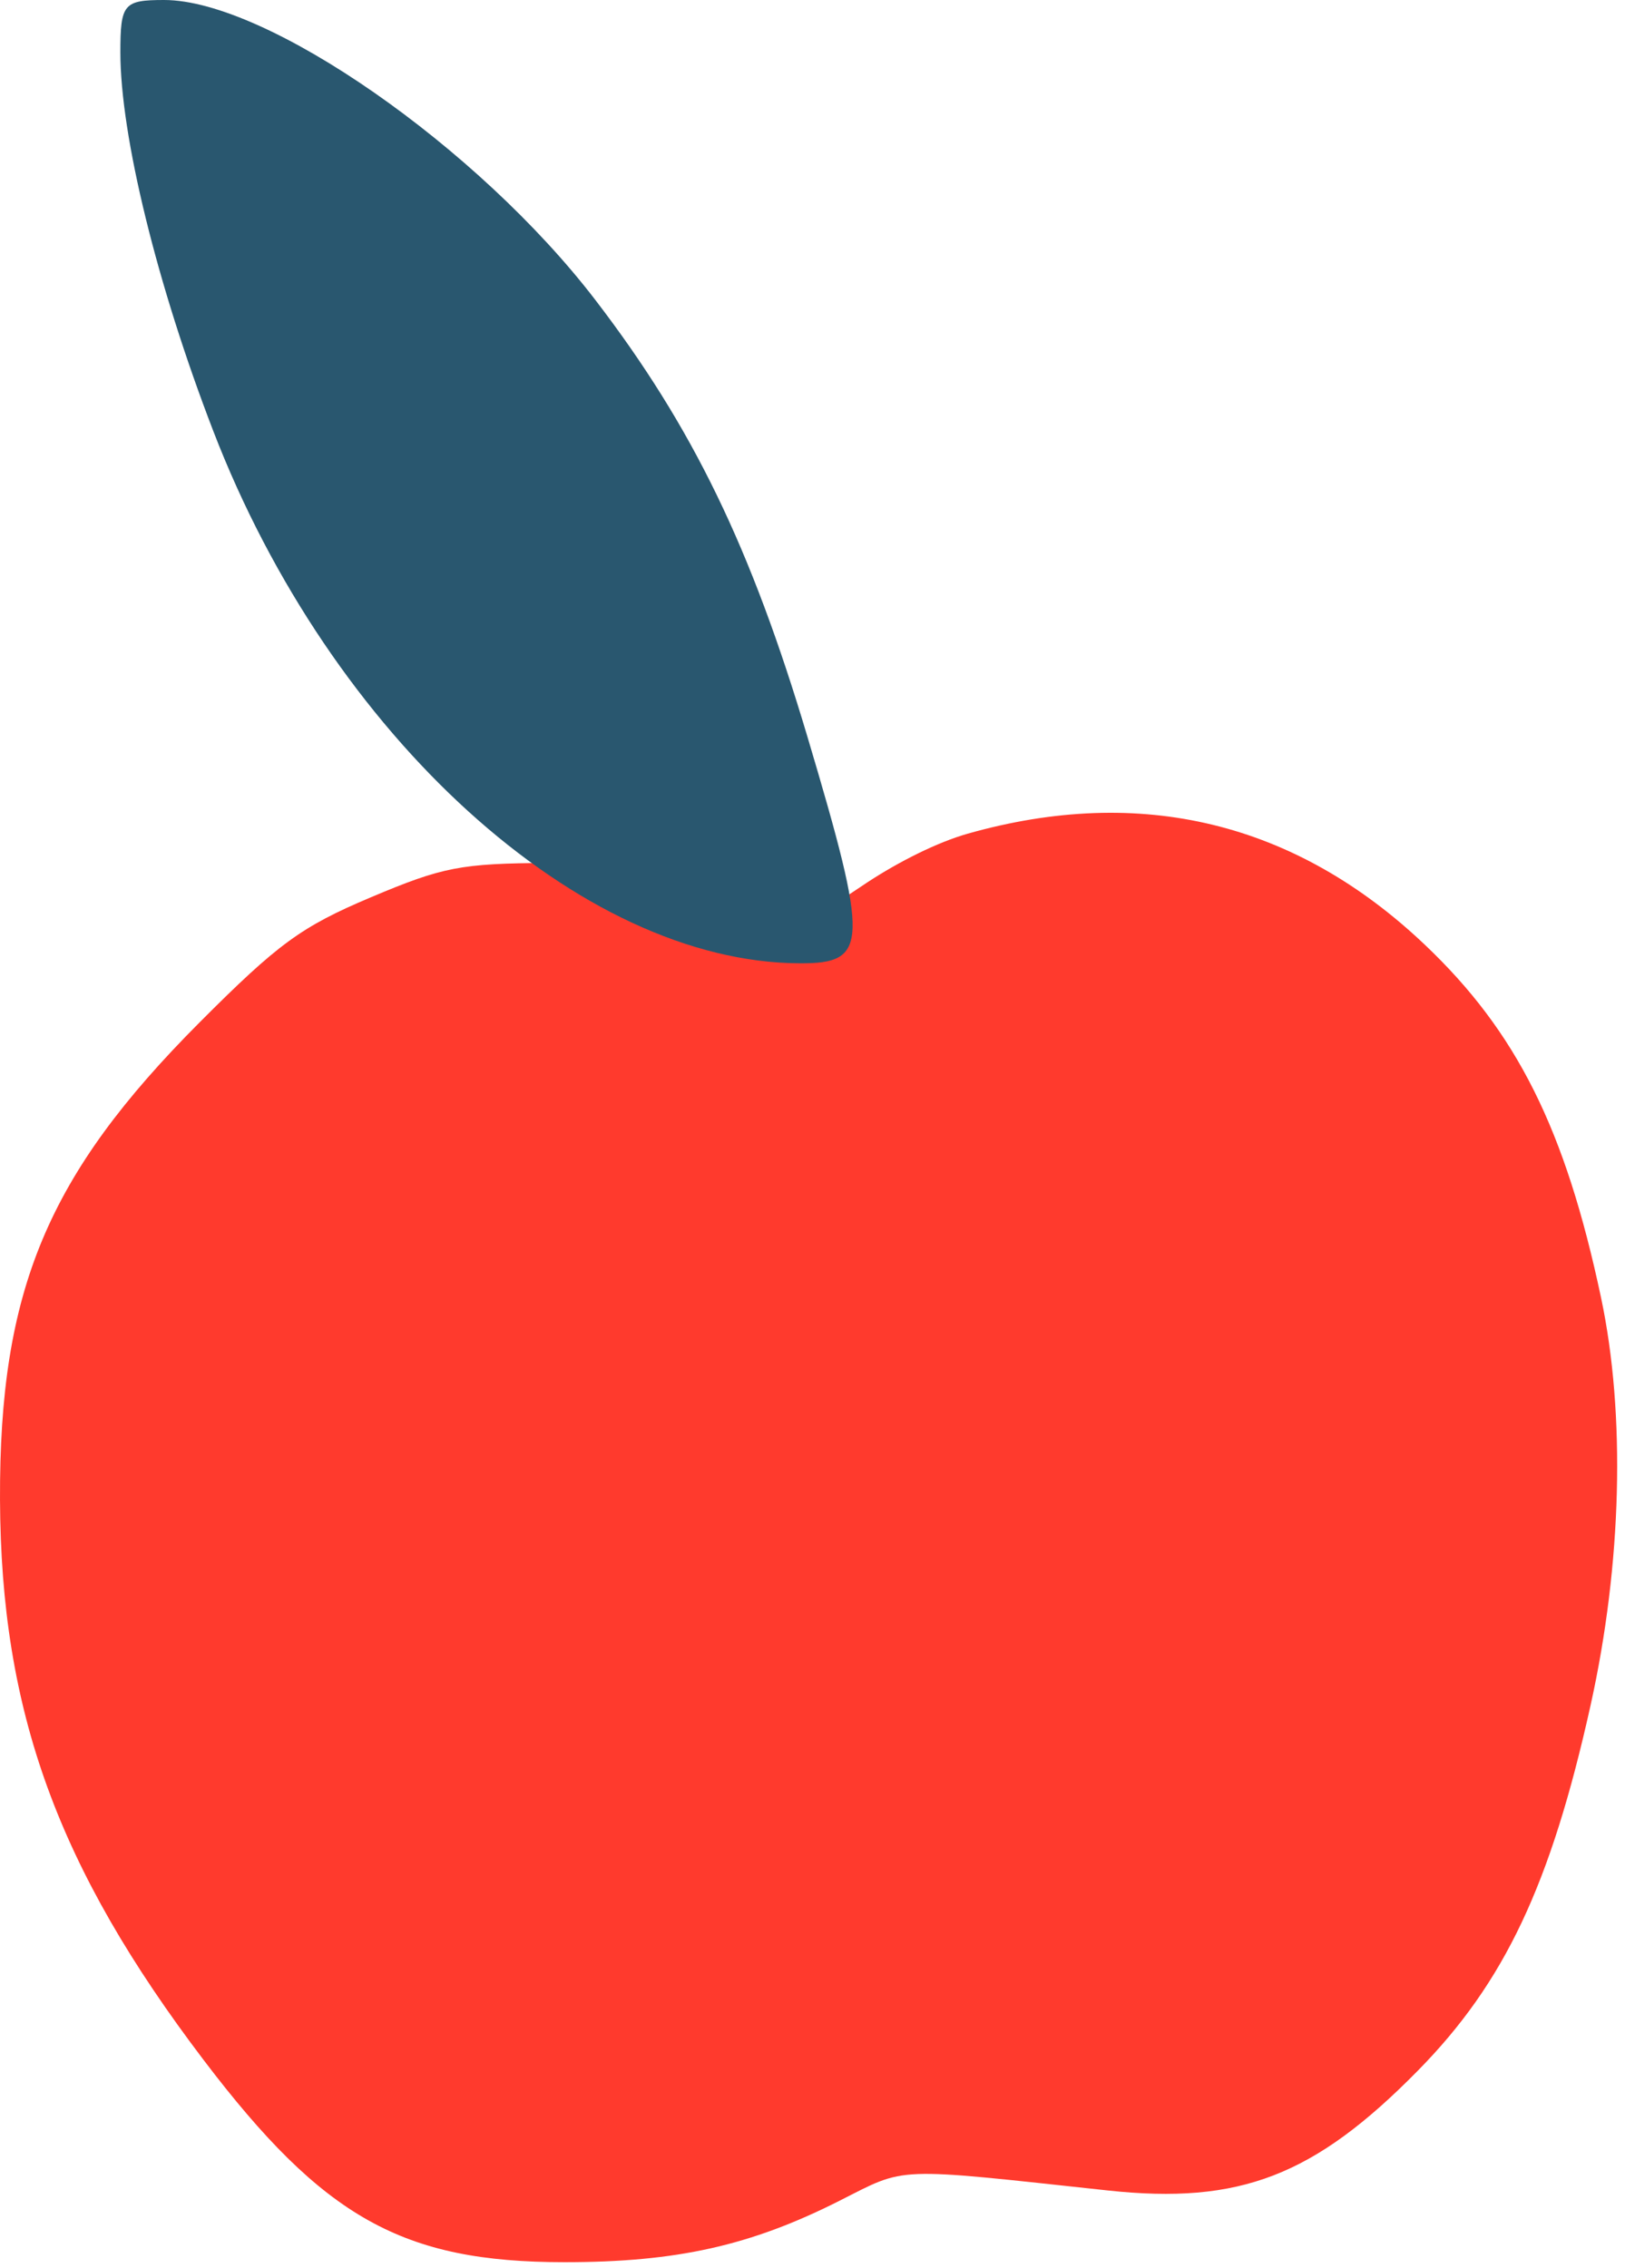
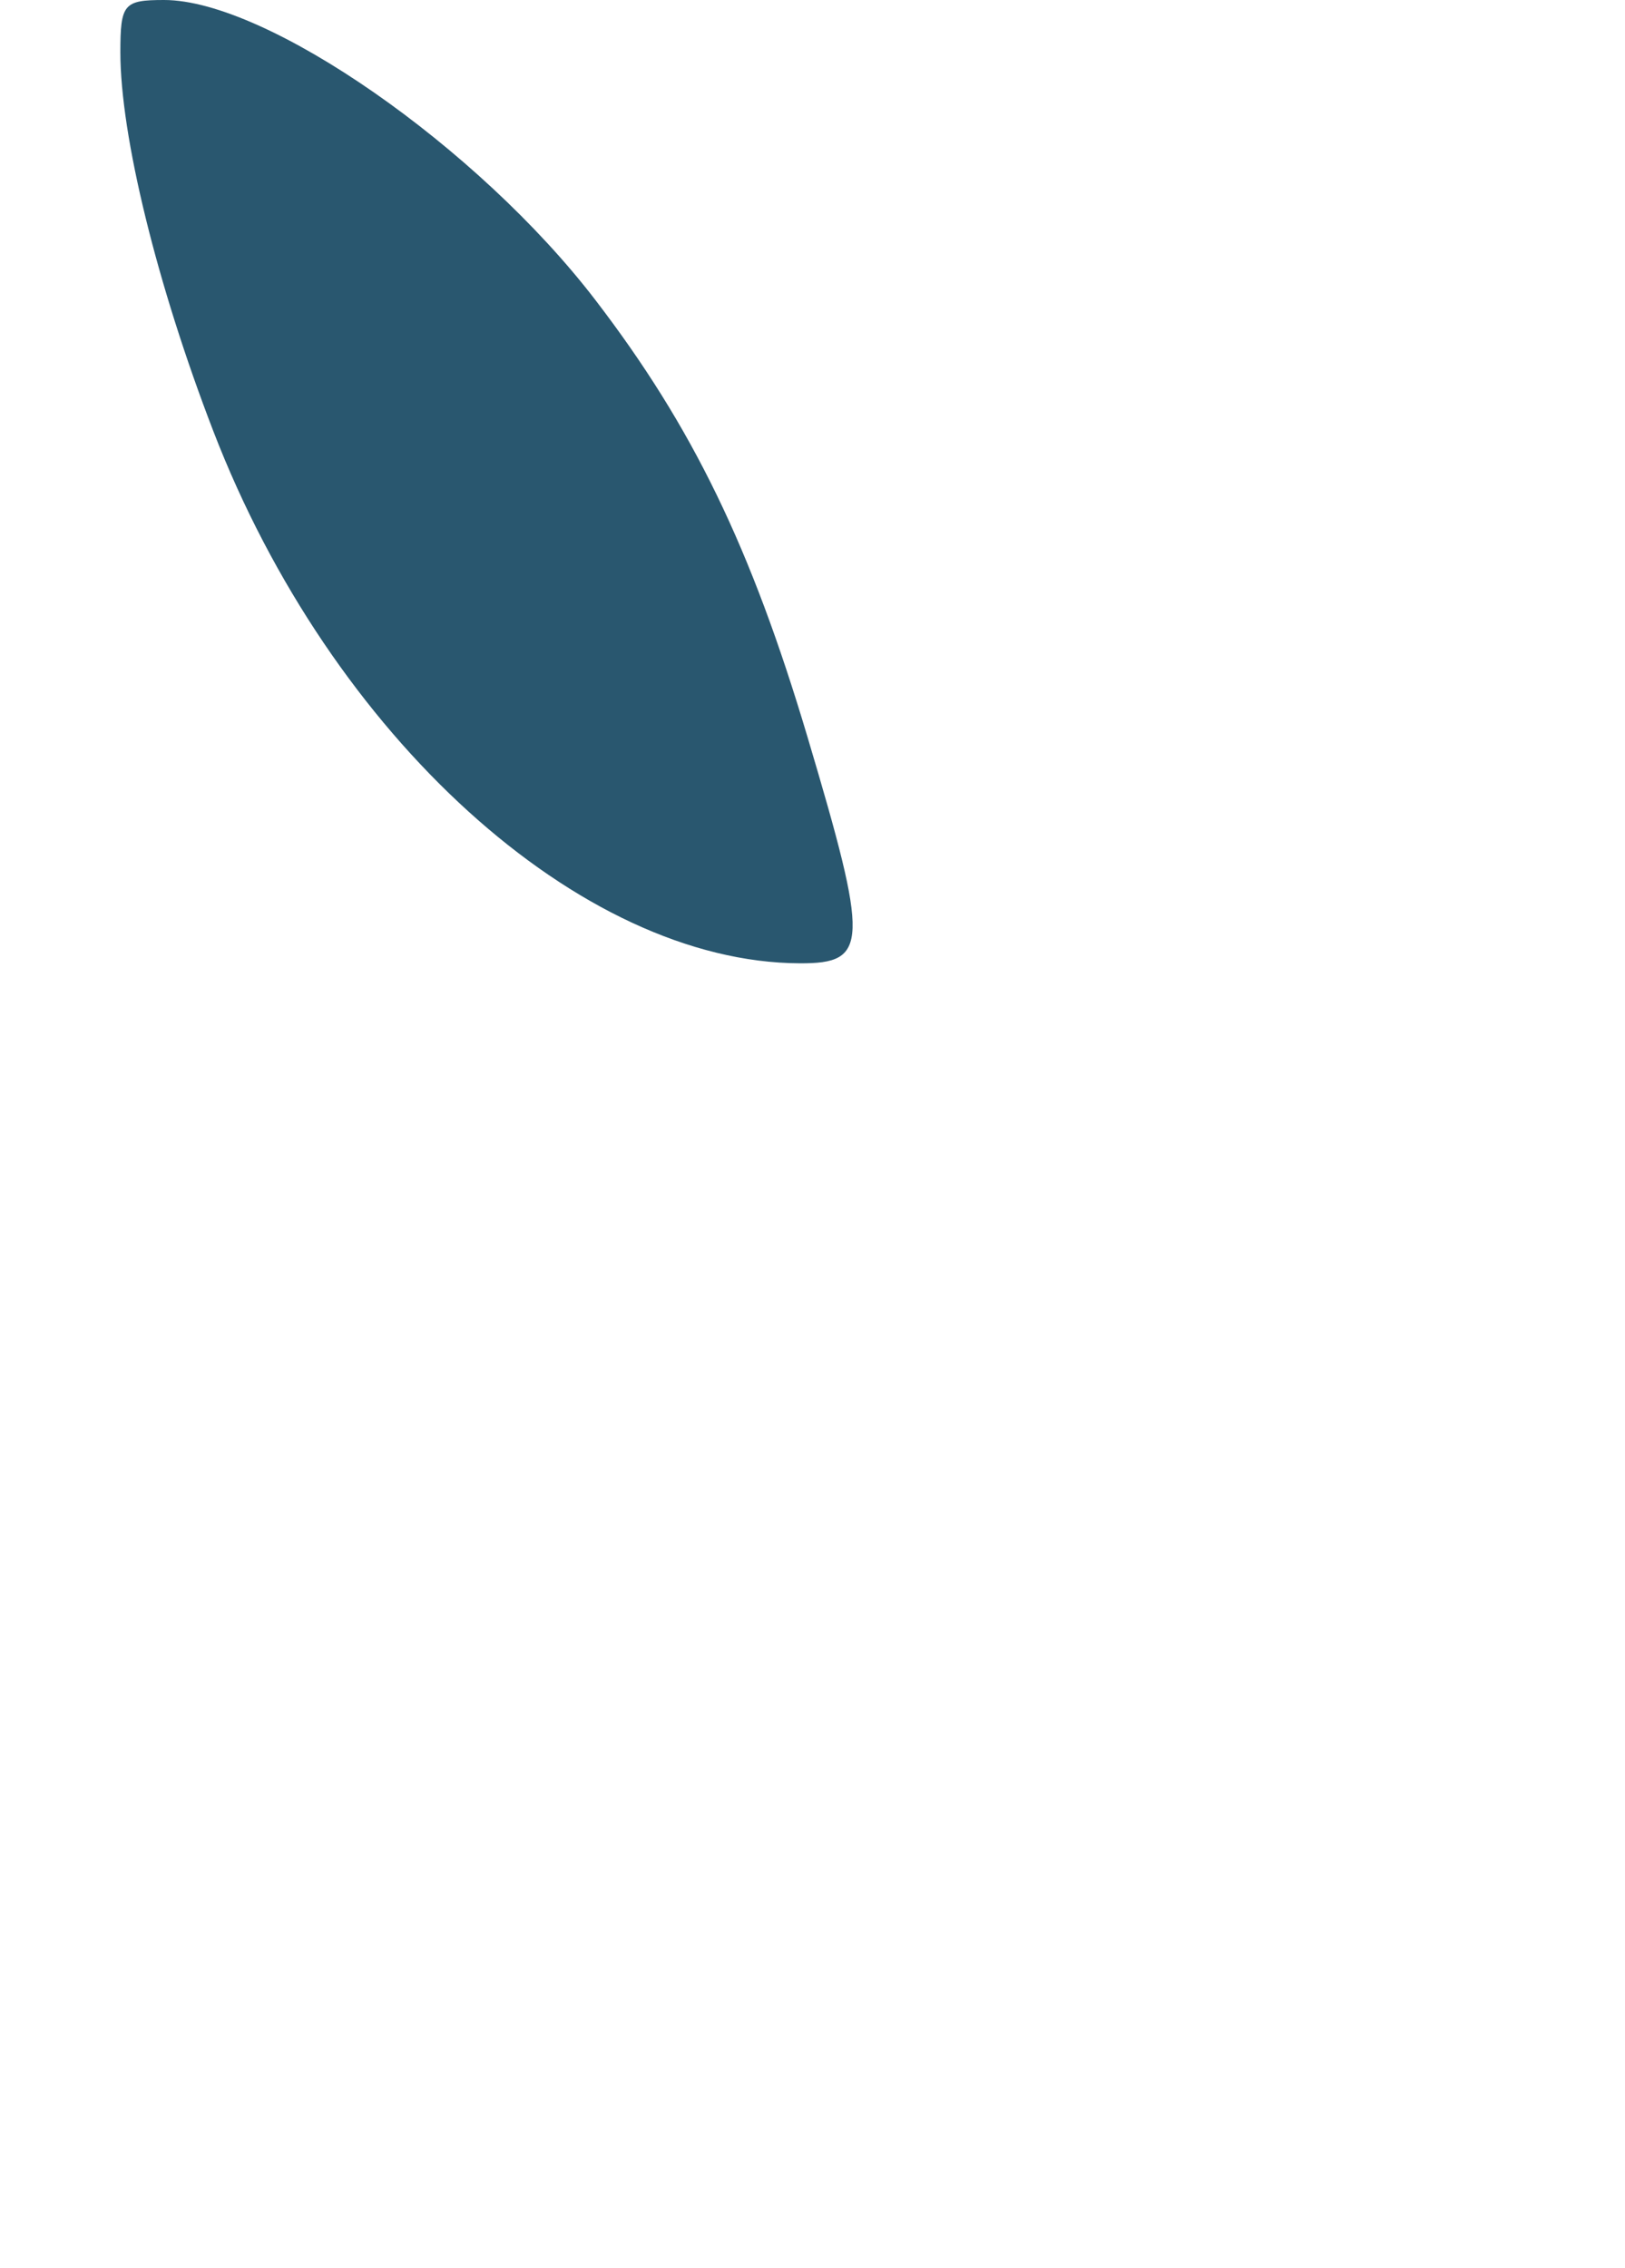
<svg xmlns="http://www.w3.org/2000/svg" width="162" height="226" viewBox="0 0 162 226" fill="none">
-   <path d="M54.701 85.997C60.062 85.967 64.455 87.56 66.953 87.943L72.453 89.443L80.453 91.943L86.453 87.943C89.651 85.842 93.475 83.93 96.483 83.079C113.753 78.194 129.158 81.933 142.027 94.133C151.211 102.839 156.053 112.528 159.612 129.321C162.075 140.938 161.691 155.883 158.569 169.943C154.596 187.84 149.989 197.579 141.344 206.361C131.023 216.847 123.601 219.714 110.453 218.297C88.895 215.972 90.448 215.912 83.682 219.327C74.817 223.802 67.466 225.443 56.28 225.443C40.14 225.443 32.259 221.033 20.324 205.325C5.744 186.137 0.083 170.57 0.001 149.443C-0.079 128.568 4.718 117.106 19.909 101.877C27.731 94.036 30.034 92.353 36.953 89.43C44.145 86.392 45.937 86.045 54.701 85.997Z" fill="#FF3A2D" />
  <path fill-rule="evenodd" clip-rule="evenodd" d="M12 5.215C12 13.524 15.648 28.392 21.263 42.956C32.987 73.376 57.836 95.919 79.738 96C86.585 96.025 86.651 94.088 80.514 73.487C74.867 54.529 69.051 42.547 59.365 29.911C47.685 14.672 26.591 0 16.363 0C12.325 0 12 0.389 12 5.215Z" fill="#29576F" />
</svg>